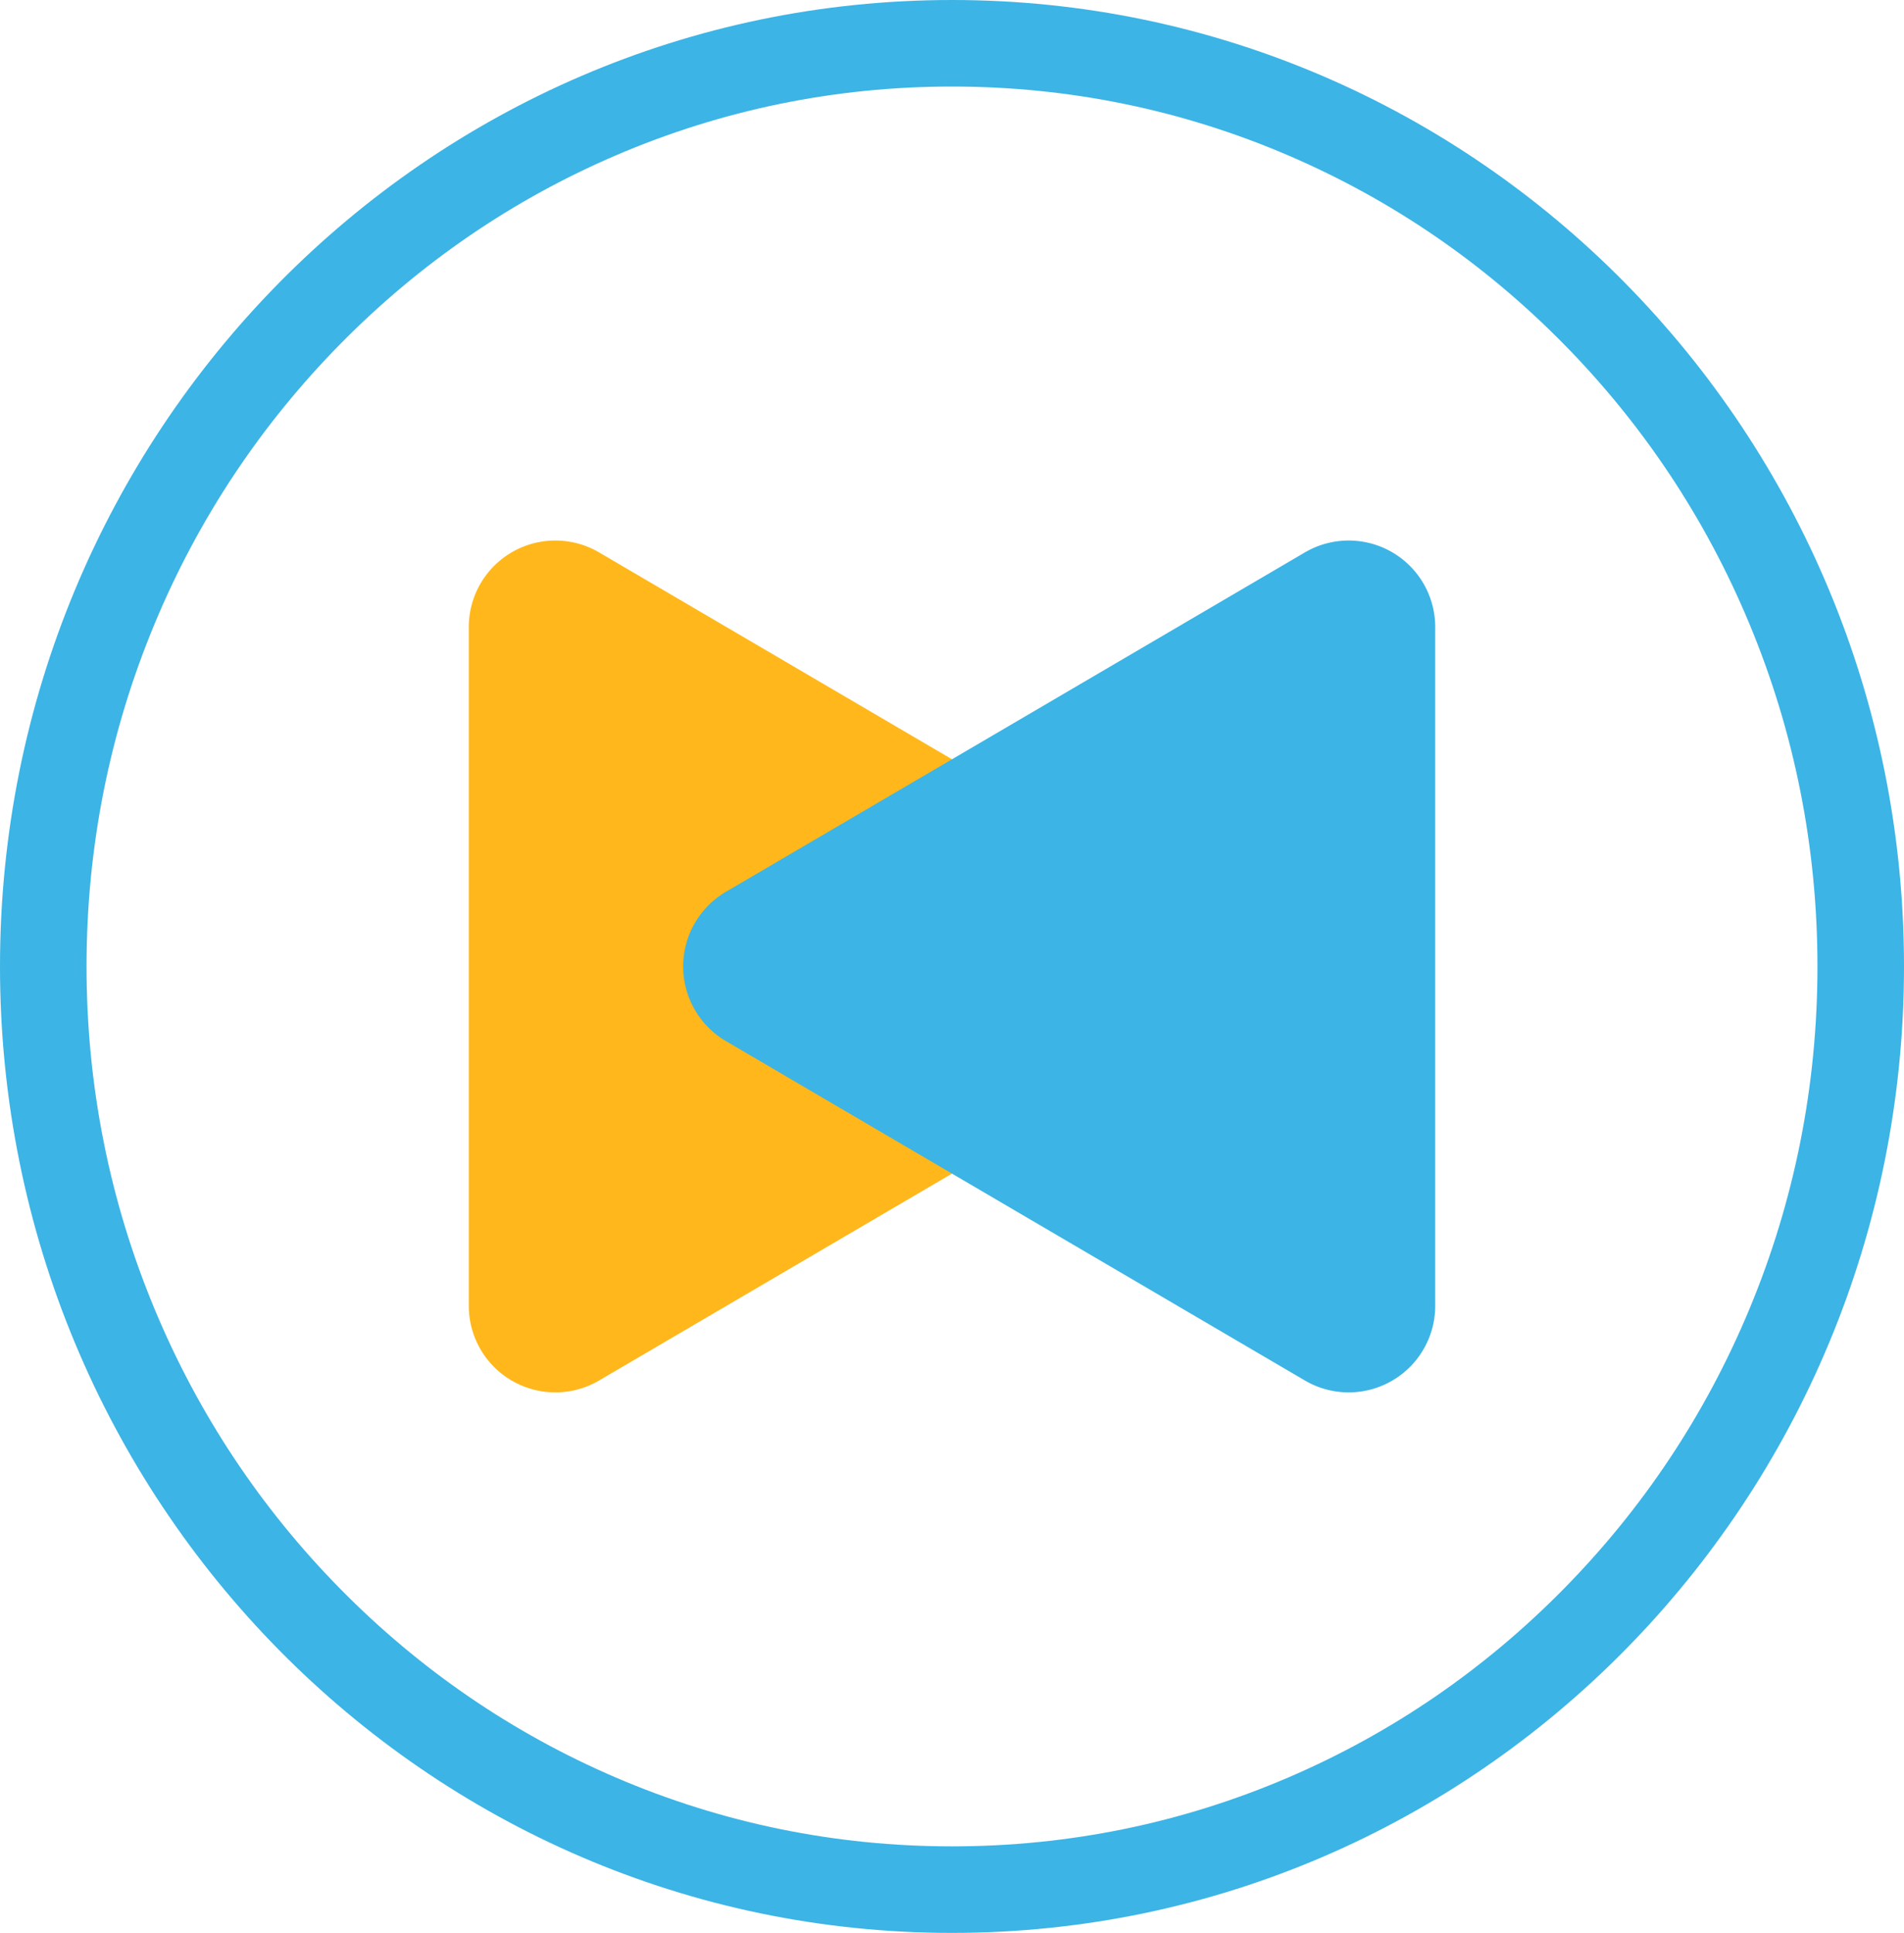
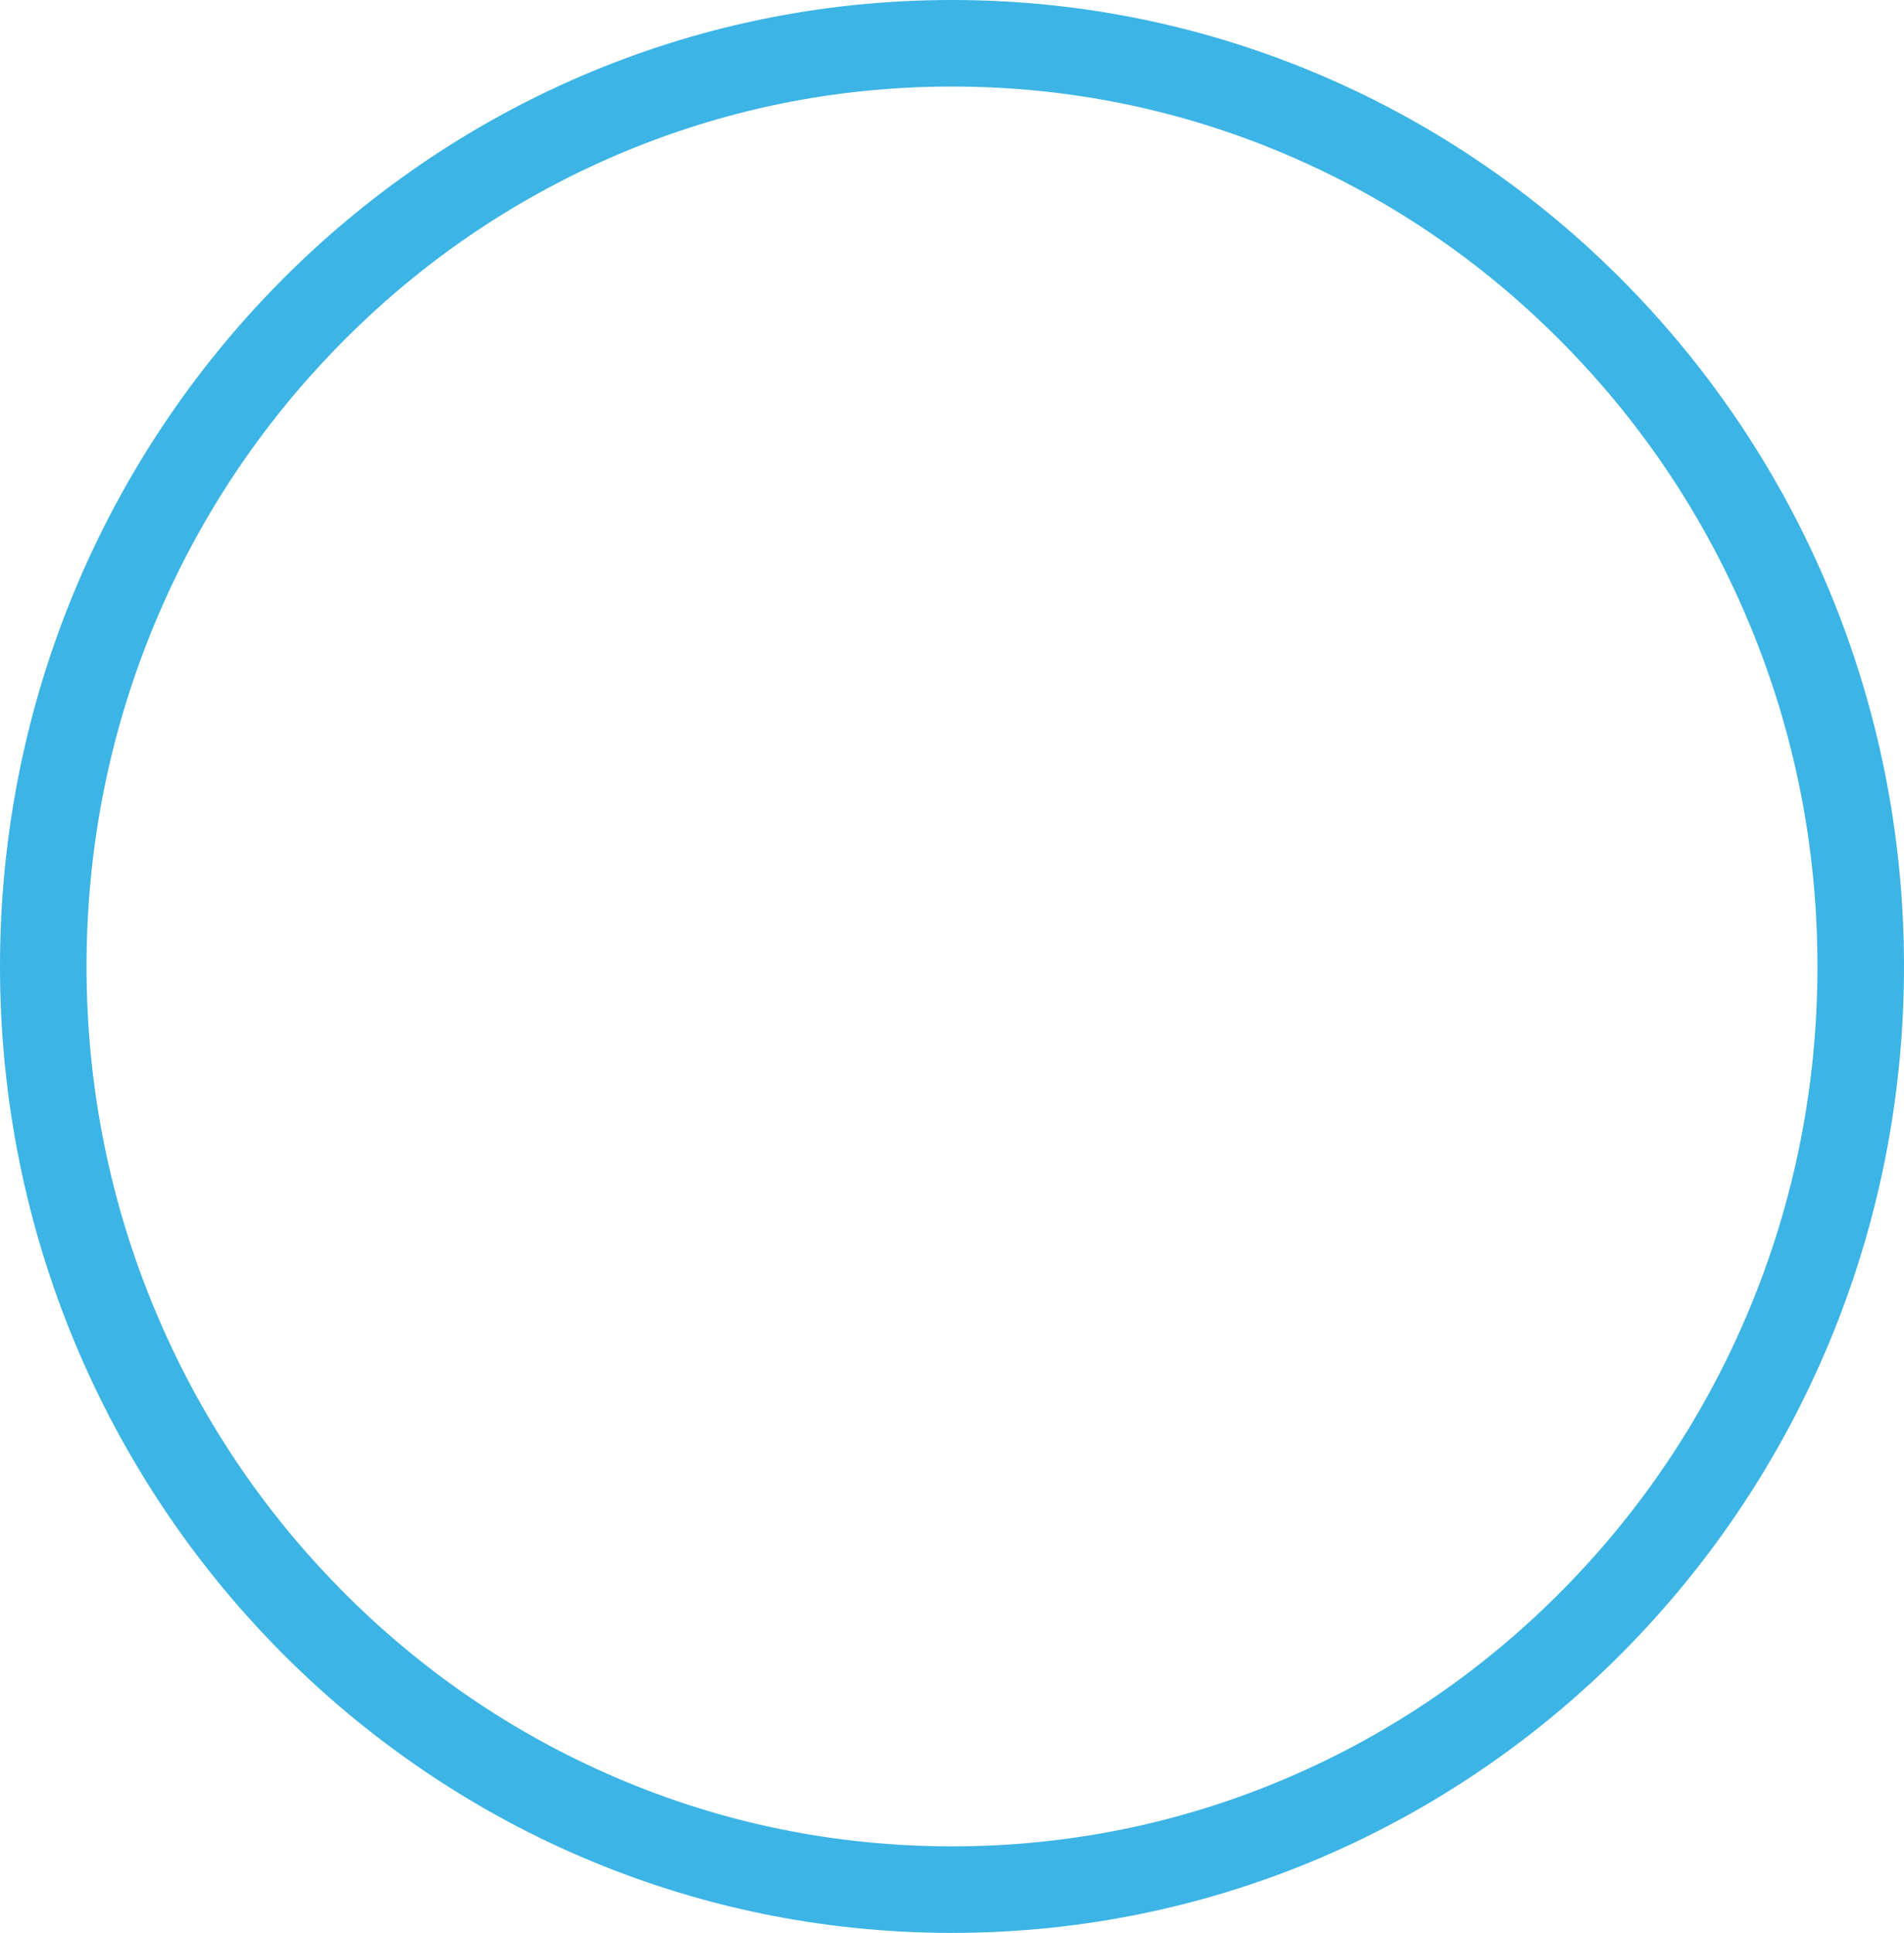
<svg xmlns="http://www.w3.org/2000/svg" width="66" height="67" viewBox="0 0 66 67">
  <g id="icon-Lead_Manager" data-name="icon-Lead Manager" transform="translate(-391.093 -4226.716)">
    <g id="Path_200" data-name="Path 200" transform="translate(391.093 4226.716)" fill="none">
      <path d="M33,0C51.225,0,66,15,66,33.5S51.225,67,33,67,0,52,0,33.5,14.775,0,33,0Z" stroke="none" />
      <path d="M 33 3 C 28.954 3 25.031 3.804 21.339 5.389 C 17.768 6.922 14.559 9.119 11.803 11.917 C 9.043 14.719 6.876 17.981 5.363 21.614 C 3.795 25.377 3 29.376 3 33.5 C 3 37.624 3.795 41.623 5.363 45.386 C 6.876 49.019 9.043 52.281 11.803 55.083 C 14.559 57.881 17.768 60.078 21.339 61.611 C 25.031 63.196 28.954 64 33 64 C 37.046 64 40.969 63.196 44.661 61.611 C 48.232 60.078 51.441 57.881 54.197 55.083 C 56.957 52.281 59.124 49.019 60.637 45.386 C 62.205 41.623 63 37.624 63 33.5 C 63 29.376 62.205 25.377 60.637 21.614 C 59.124 17.981 56.957 14.719 54.197 11.917 C 51.441 9.119 48.232 6.922 44.661 5.389 C 40.969 3.804 37.046 3 33 3 M 33 0 C 51.225 0 66 14.998 66 33.5 C 66 52.002 51.225 67 33 67 C 14.775 67 0 52.002 0 33.5 C 0 14.998 14.775 0 33 0 Z" stroke="none" fill="#3cb4e5" />
    </g>
-     <path id="Polygon_12" data-name="Polygon 12" d="M14.412,4.415a3,3,0,0,1,5.176,0L31.352,24.483A3,3,0,0,1,28.764,29H5.236a3,3,0,0,1-2.588-4.517Z" transform="translate(436.343 4243.216) rotate(90)" fill="#ffb71b" />
-     <path id="Polygon_13" data-name="Polygon 13" d="M14.412,4.415a3,3,0,0,1,5.176,0L31.352,24.483A3,3,0,0,1,28.764,29H5.236a3,3,0,0,1-2.588-4.517Z" transform="translate(411.843 4277.216) rotate(-90)" fill="#3cb4e5" />
  </g>
</svg>